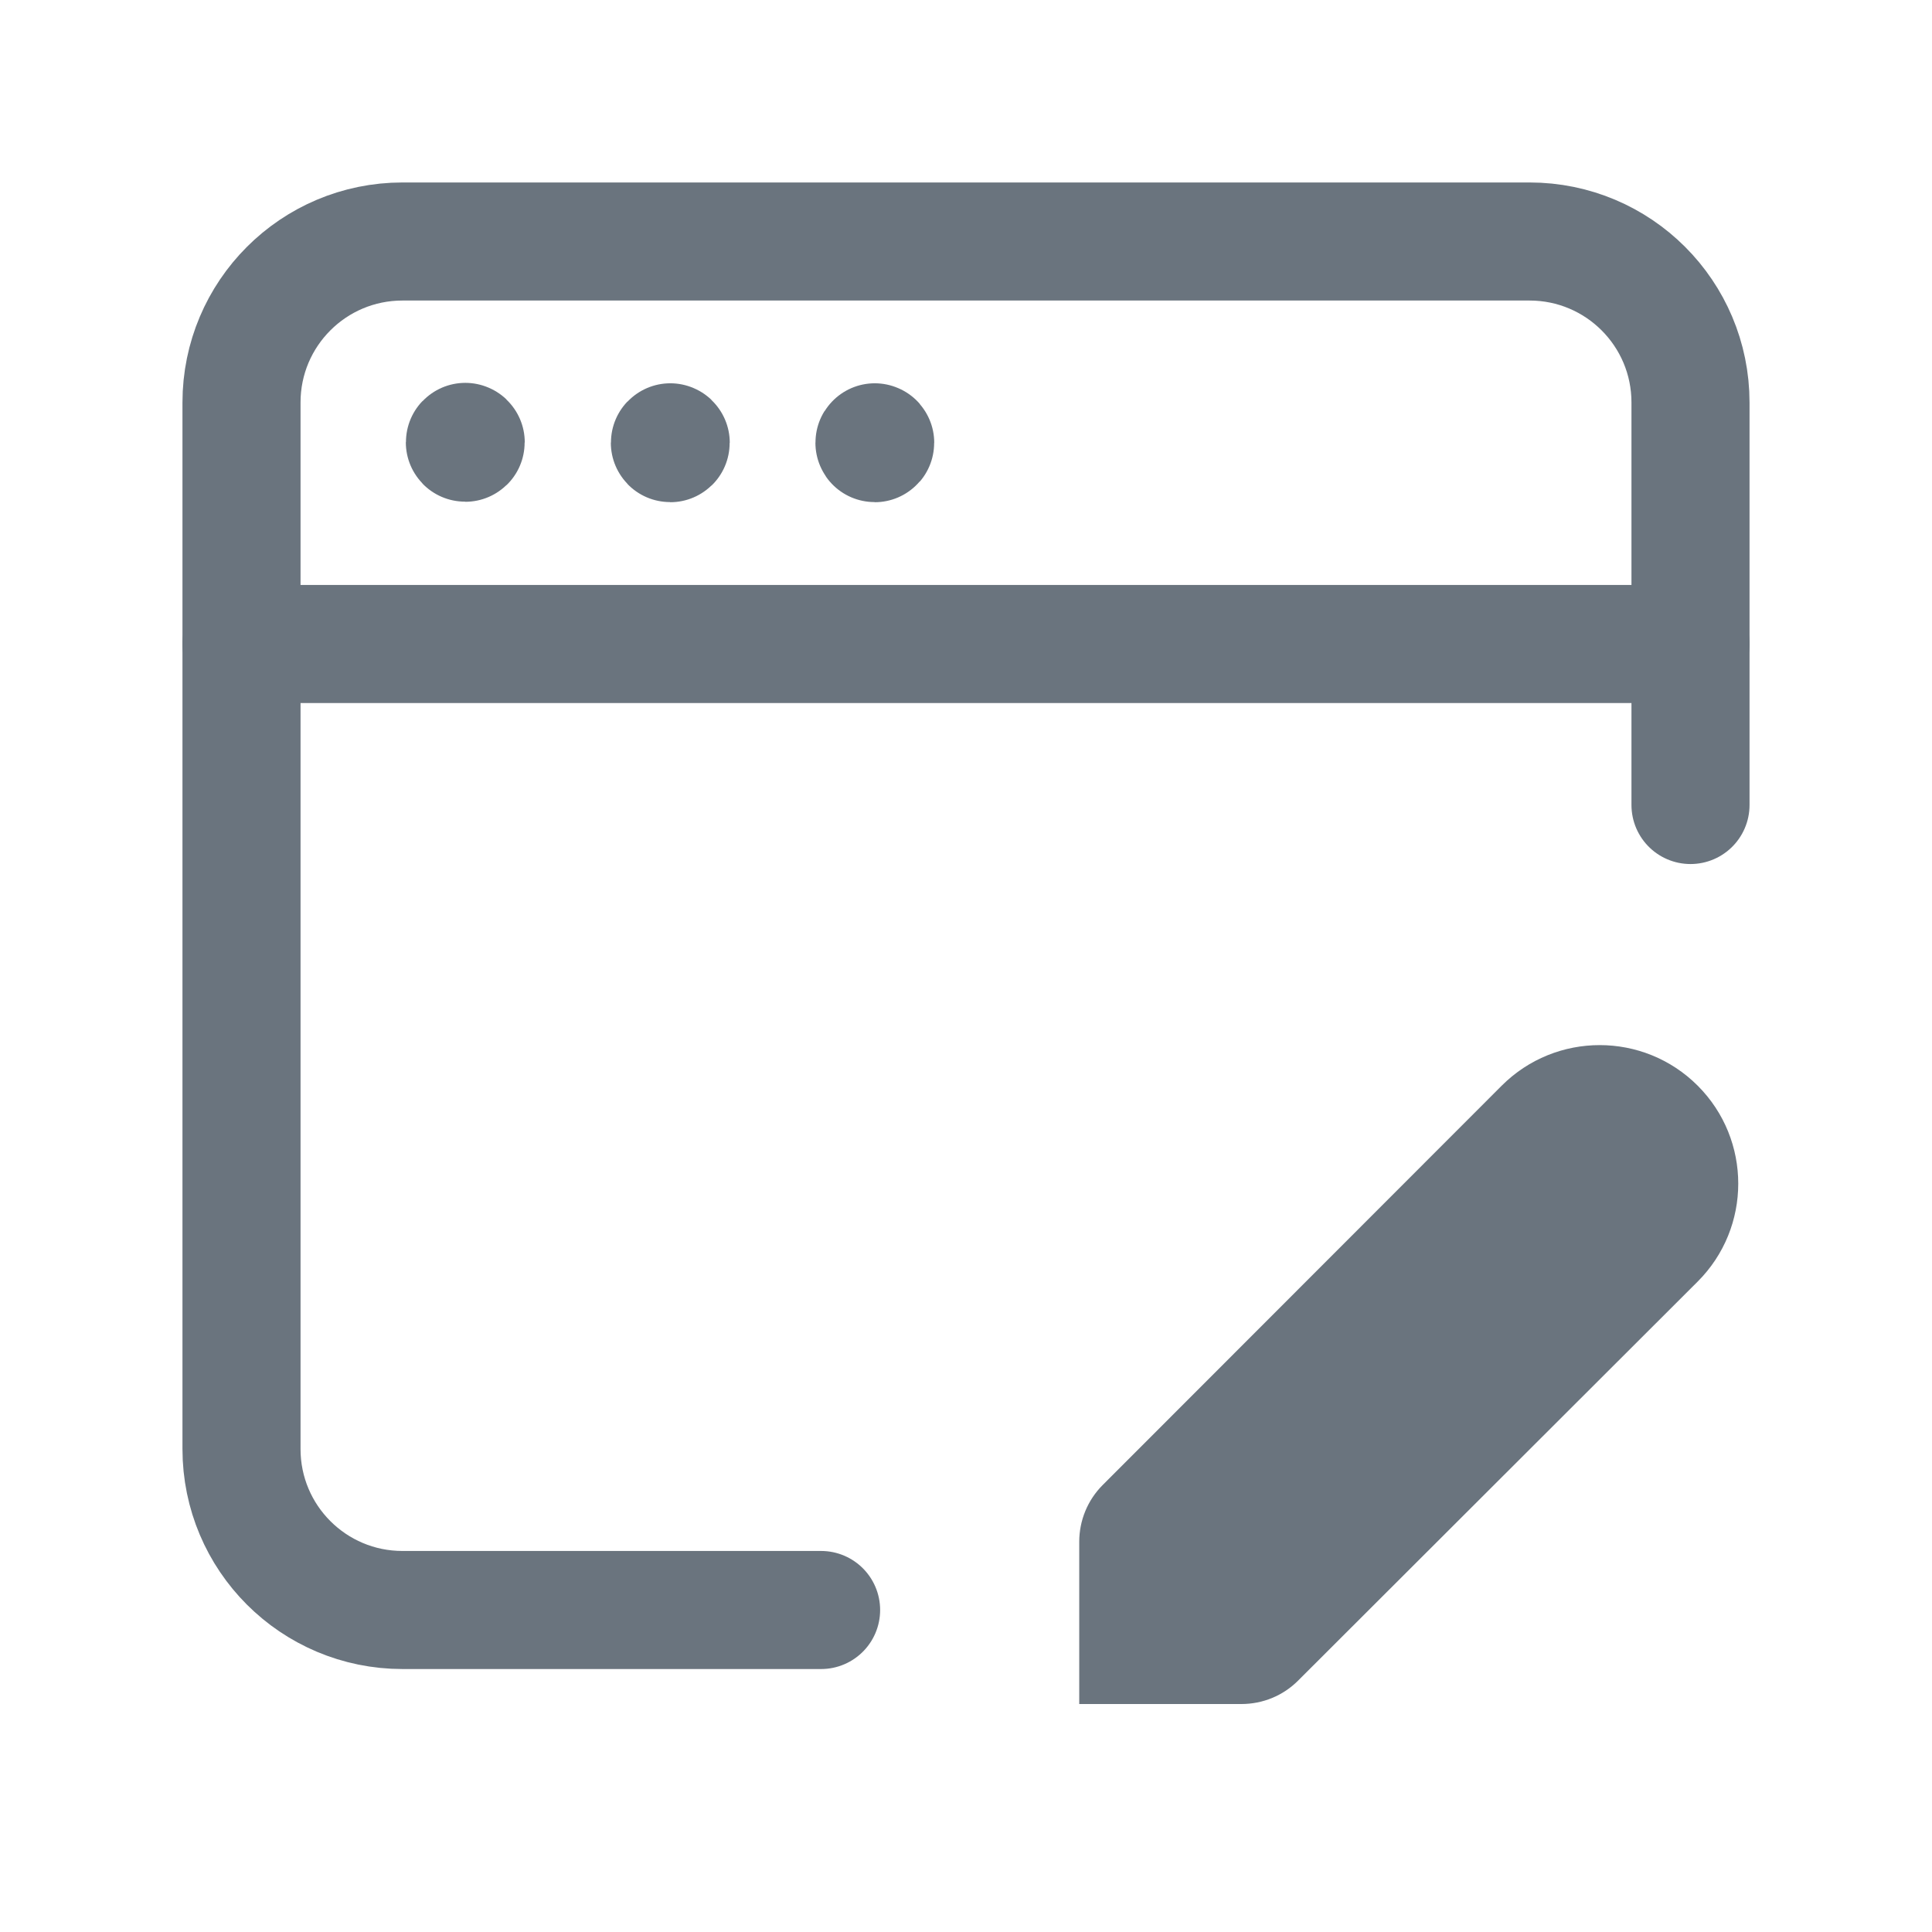
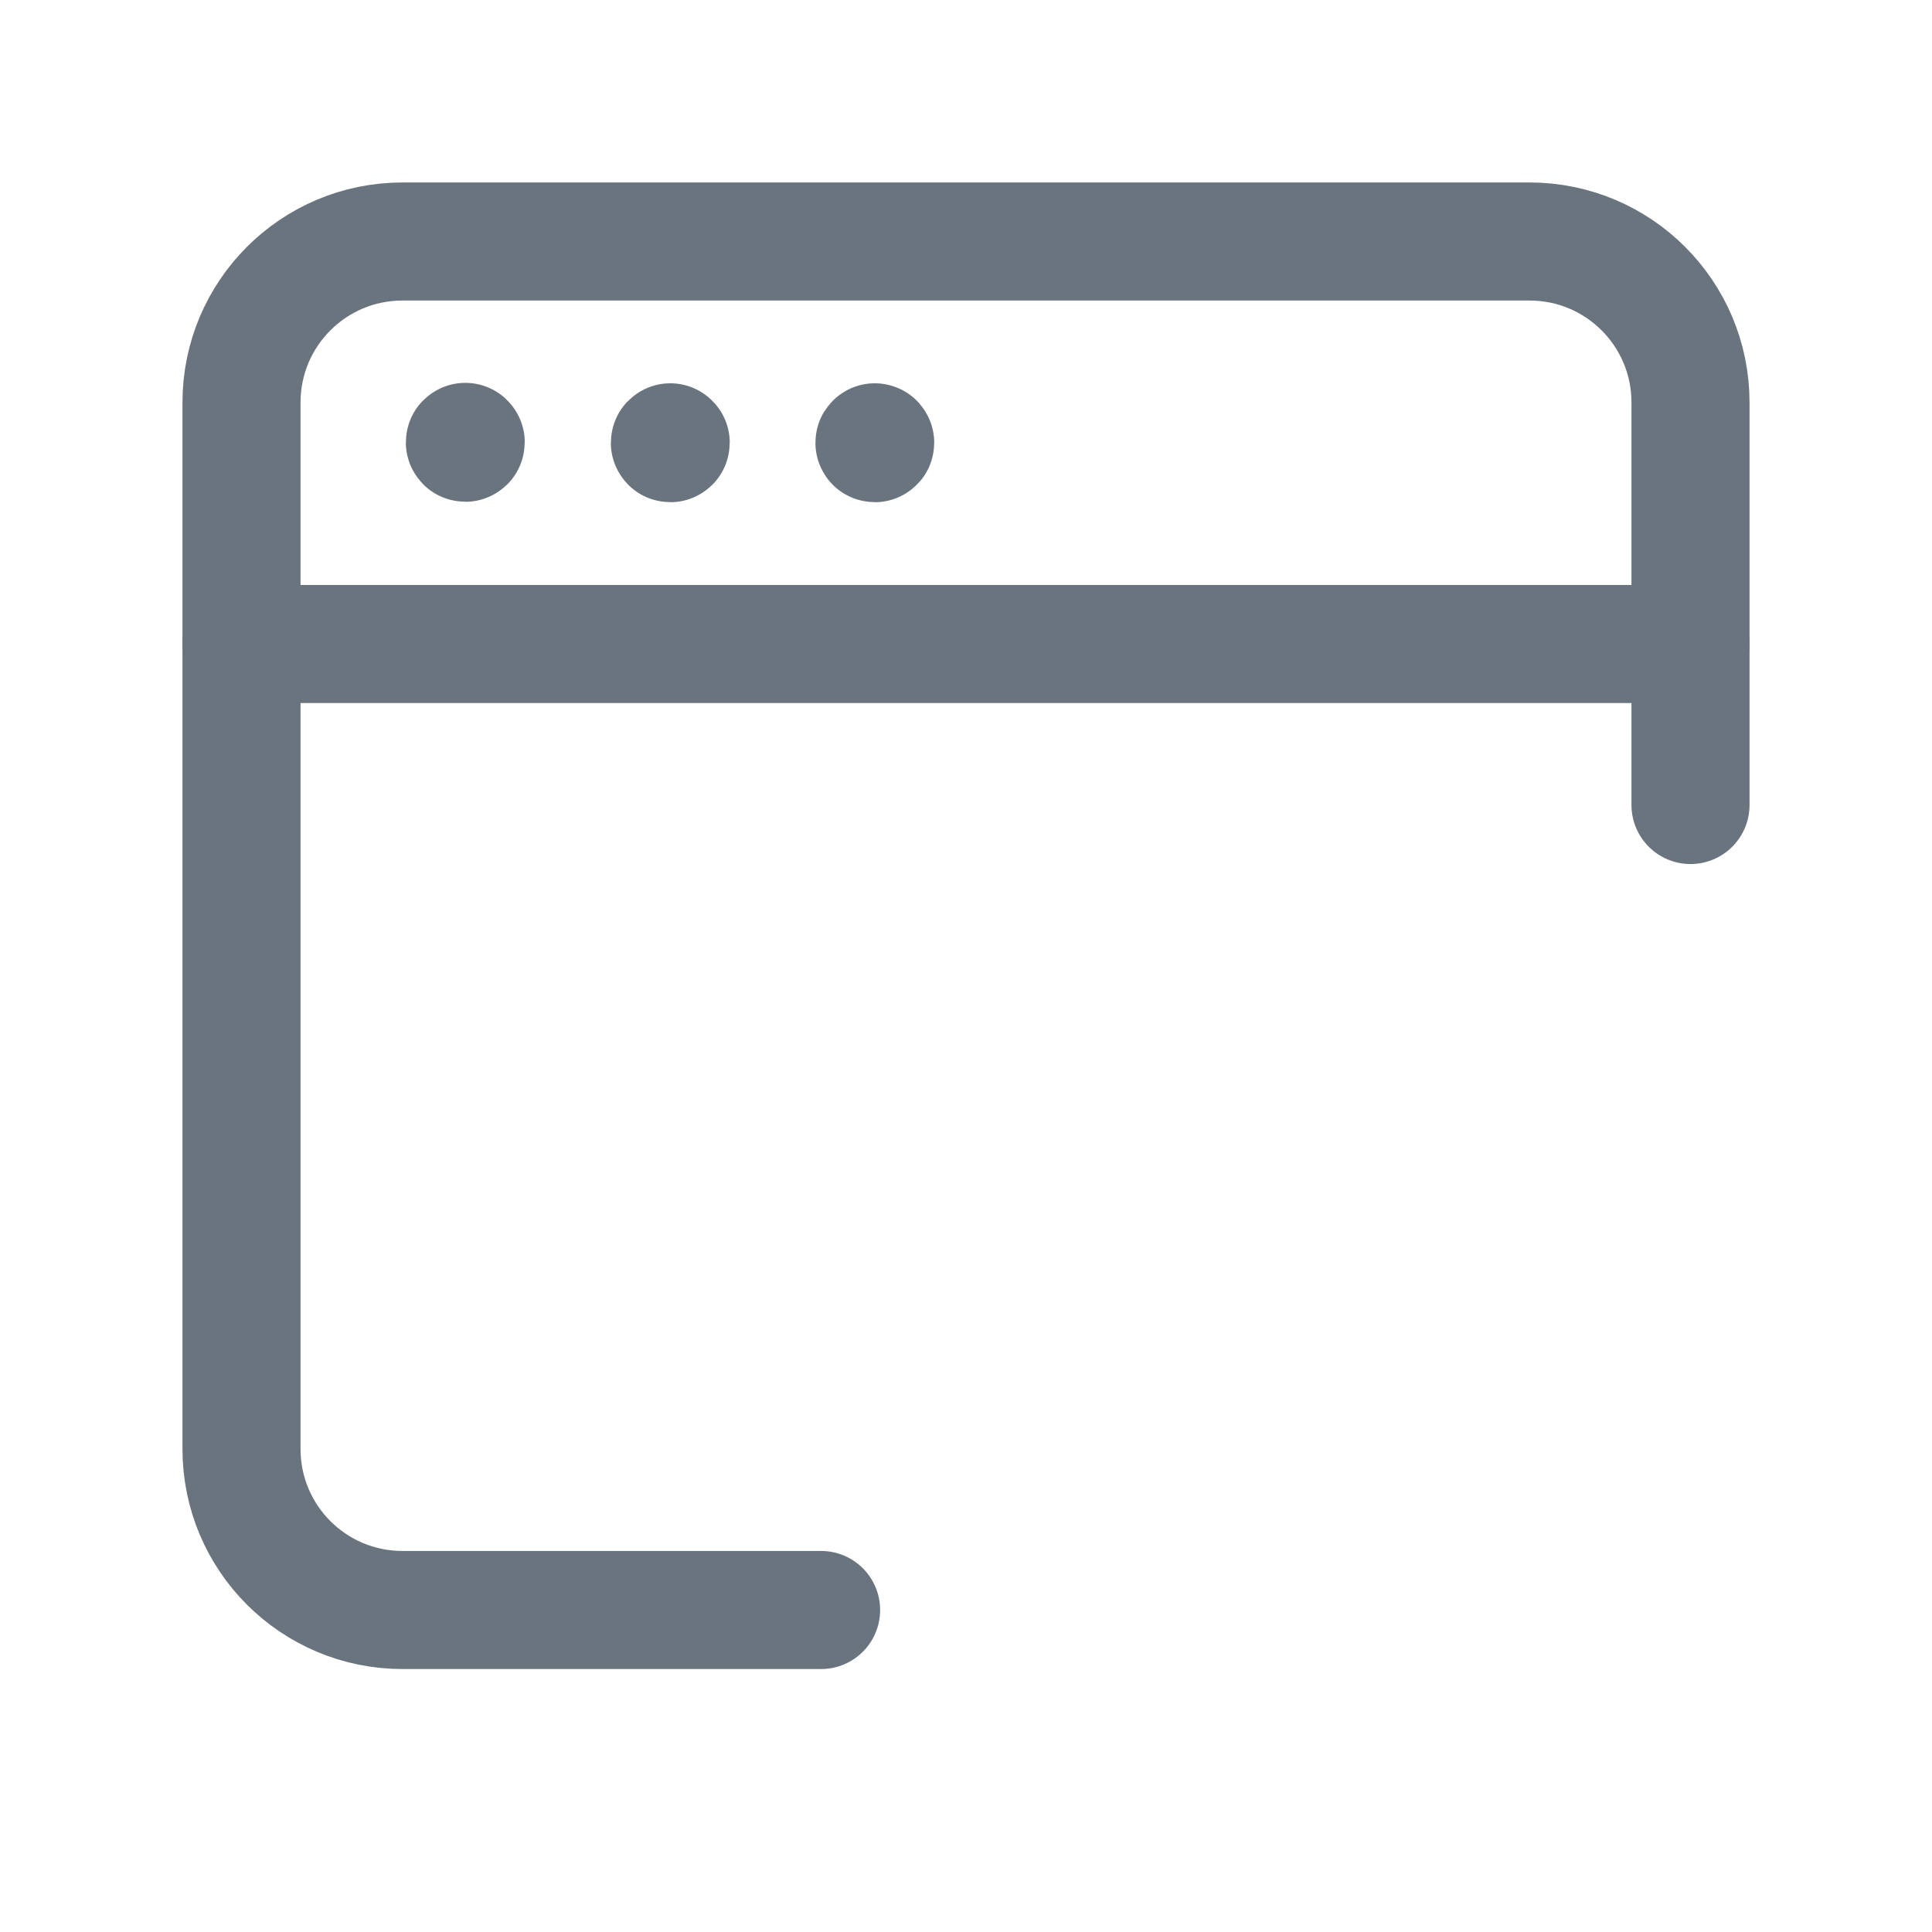
<svg xmlns="http://www.w3.org/2000/svg" width="18" height="18" viewBox="0 0 18 18" fill="none">
  <path d="M8.15 4.121C8.148 4.121 8.147 4.123 8.147 4.125C8.147 4.127 8.148 4.129 8.15 4.129C8.153 4.129 8.154 4.127 8.154 4.125C8.154 4.123 8.153 4.121 8.15 4.121" stroke="#6A747E" stroke-width="1.1" stroke-linecap="round" stroke-linejoin="round" />
-   <path d="M6.245 4.121C6.243 4.121 6.241 4.123 6.241 4.125C6.241 4.127 6.243 4.129 6.245 4.129C6.247 4.129 6.249 4.127 6.249 4.125C6.249 4.123 6.247 4.121 6.245 4.121" stroke="#6A747E" stroke-width="1.1" stroke-linecap="round" stroke-linejoin="round" />
+   <path d="M6.245 4.121C6.243 4.121 6.241 4.123 6.241 4.125C6.241 4.127 6.243 4.129 6.245 4.129C6.247 4.129 6.249 4.127 6.249 4.125" stroke="#6A747E" stroke-width="1.1" stroke-linecap="round" stroke-linejoin="round" />
  <path d="M4.335 4.117C4.333 4.117 4.331 4.119 4.331 4.121C4.331 4.123 4.333 4.125 4.335 4.125C4.337 4.125 4.339 4.123 4.339 4.121C4.339 4.119 4.337 4.117 4.335 4.117" stroke="#6A747E" stroke-width="1.1" stroke-linecap="round" stroke-linejoin="round" />
  <path d="M2.25 6H15.75" stroke="#6A747E" stroke-width="1.1" stroke-linecap="round" stroke-linejoin="round" />
  <path d="M15.75 7.5V3.75C15.75 2.921 15.079 2.25 14.25 2.25H3.75C2.921 2.25 2.25 2.921 2.25 3.75V13.5C2.25 14.329 2.921 15 3.75 15H7.65" stroke="#6A747E" stroke-width="1.1" stroke-linecap="round" stroke-linejoin="round" />
-   <path fill-rule="evenodd" clip-rule="evenodd" d="M13.991 10.115C14.495 9.611 15.313 9.611 15.817 10.115C16.321 10.619 16.321 11.437 15.816 11.941L12.095 15.657C11.955 15.798 11.765 15.876 11.566 15.876L10.055 15.876L10.055 14.365C10.055 14.166 10.133 13.976 10.274 13.835L13.991 10.115Z" fill="#6A747E" />
</svg>